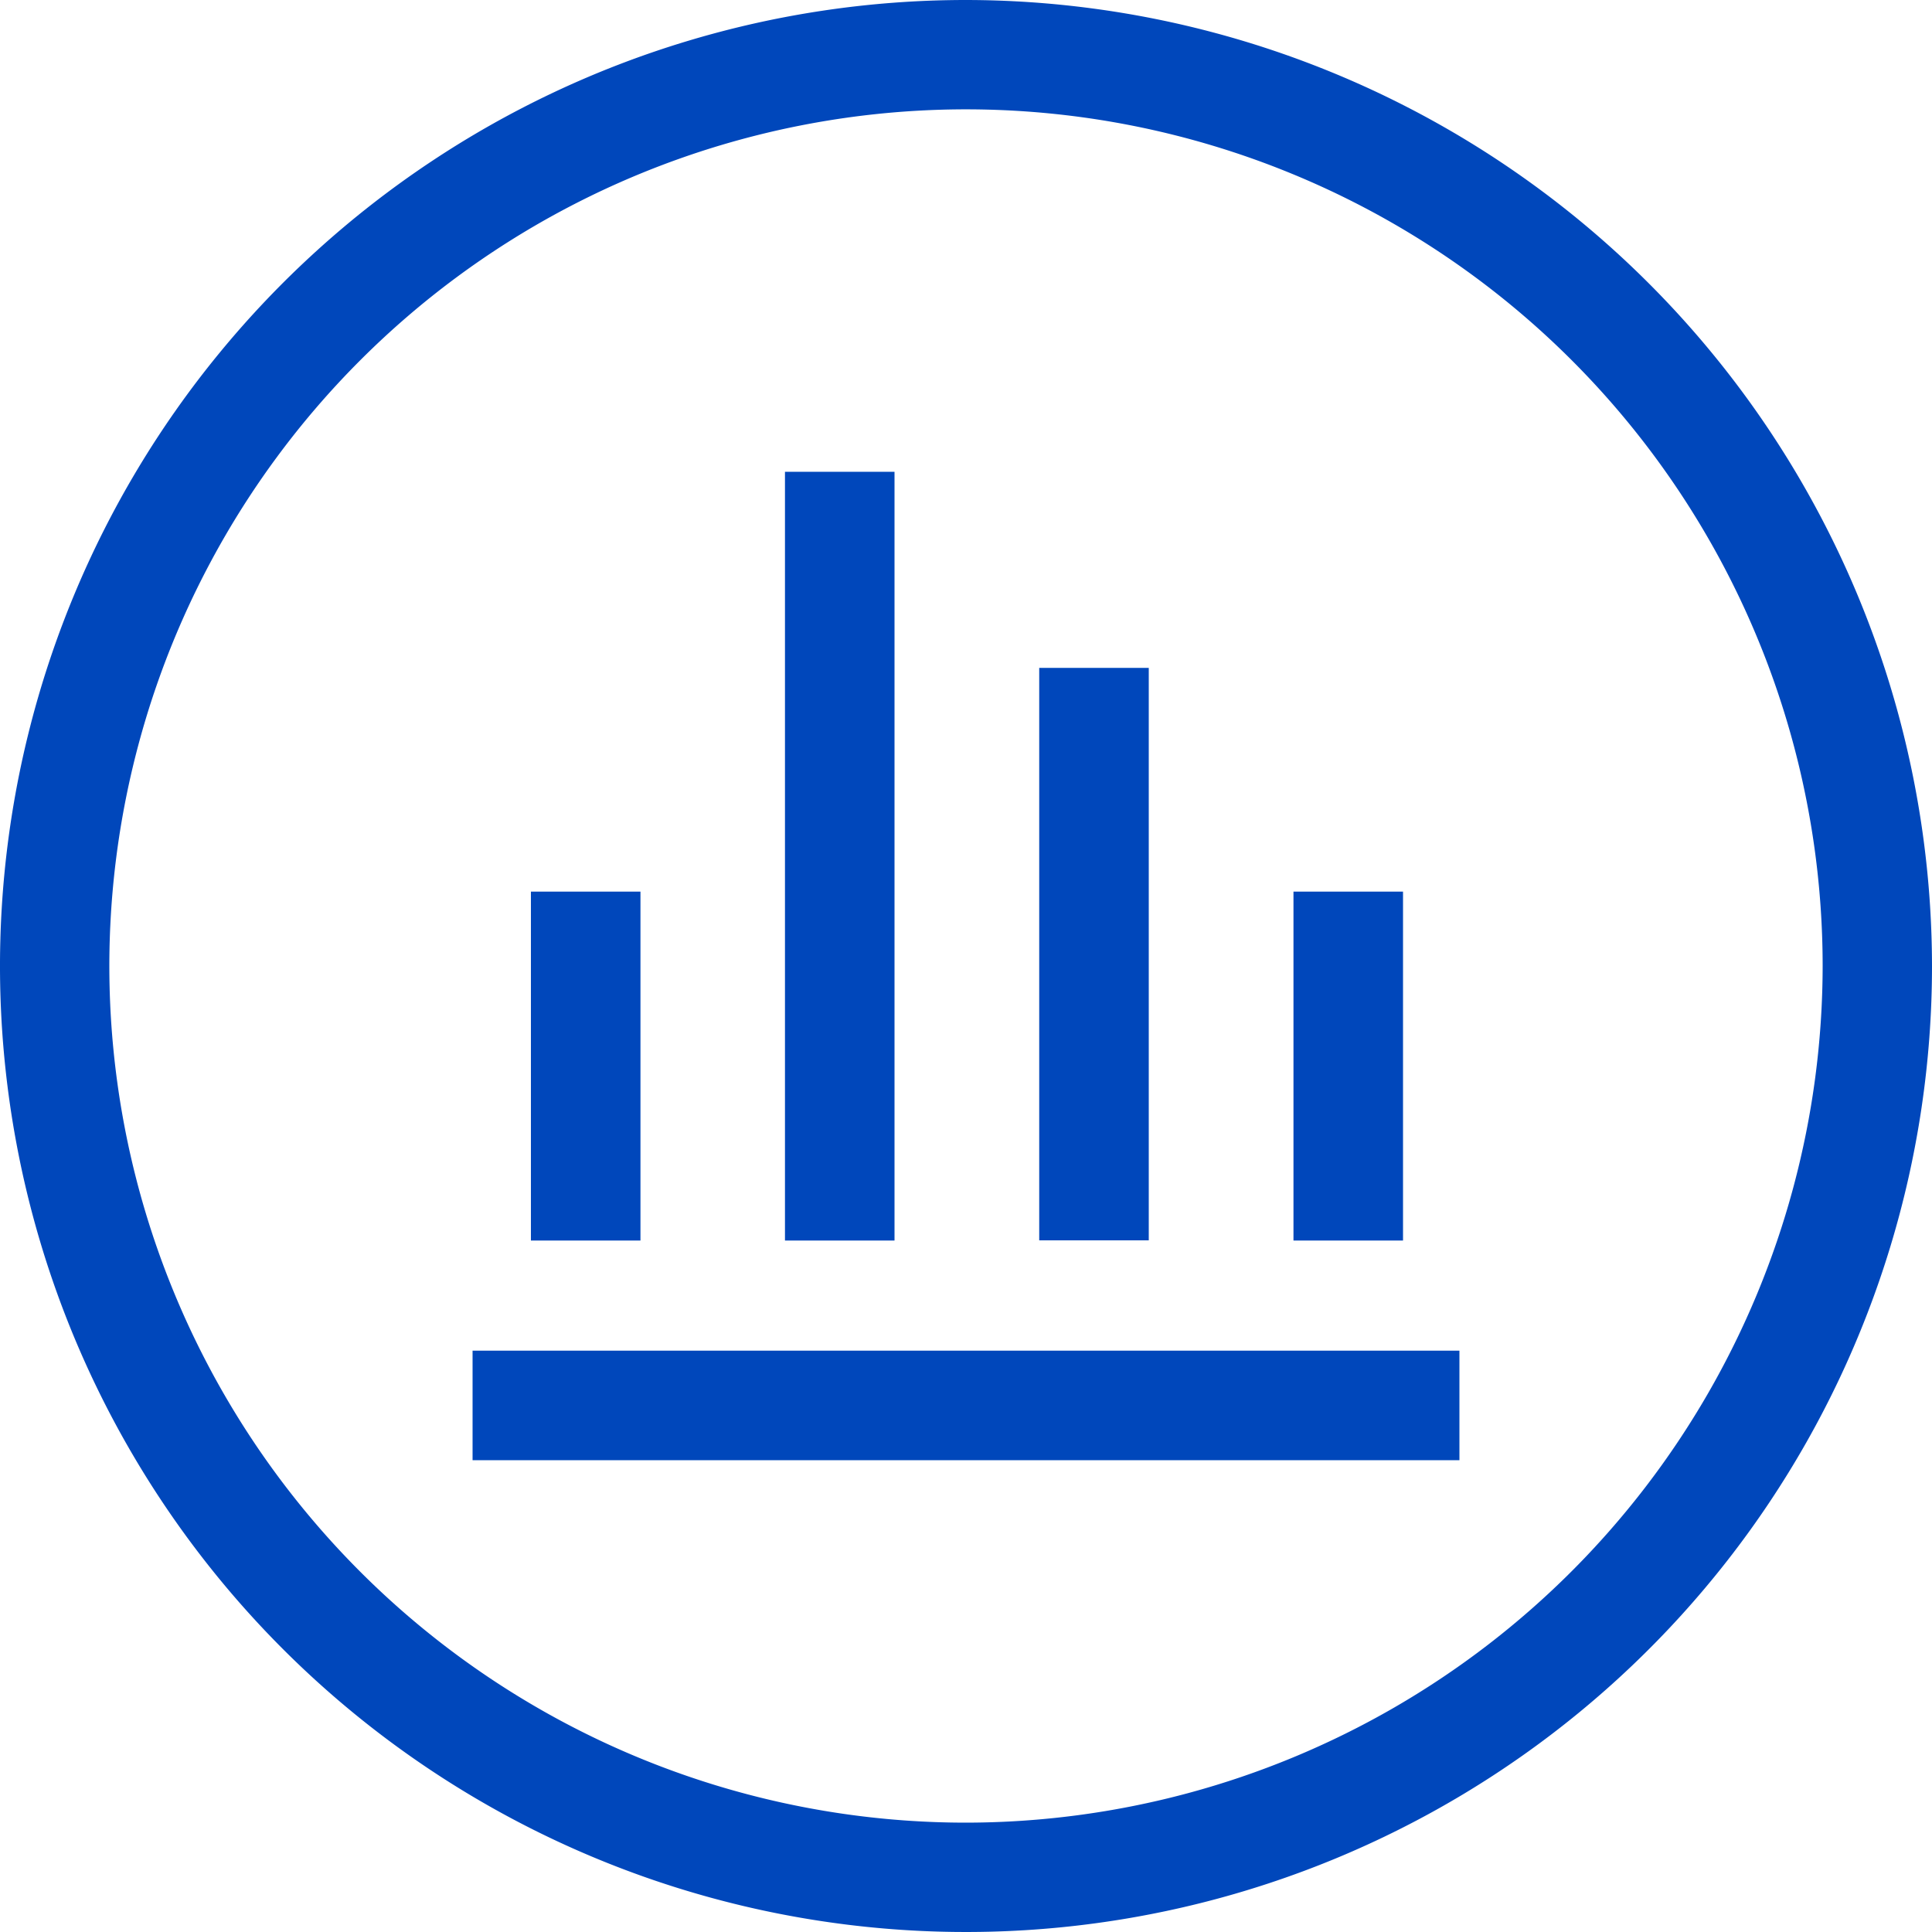
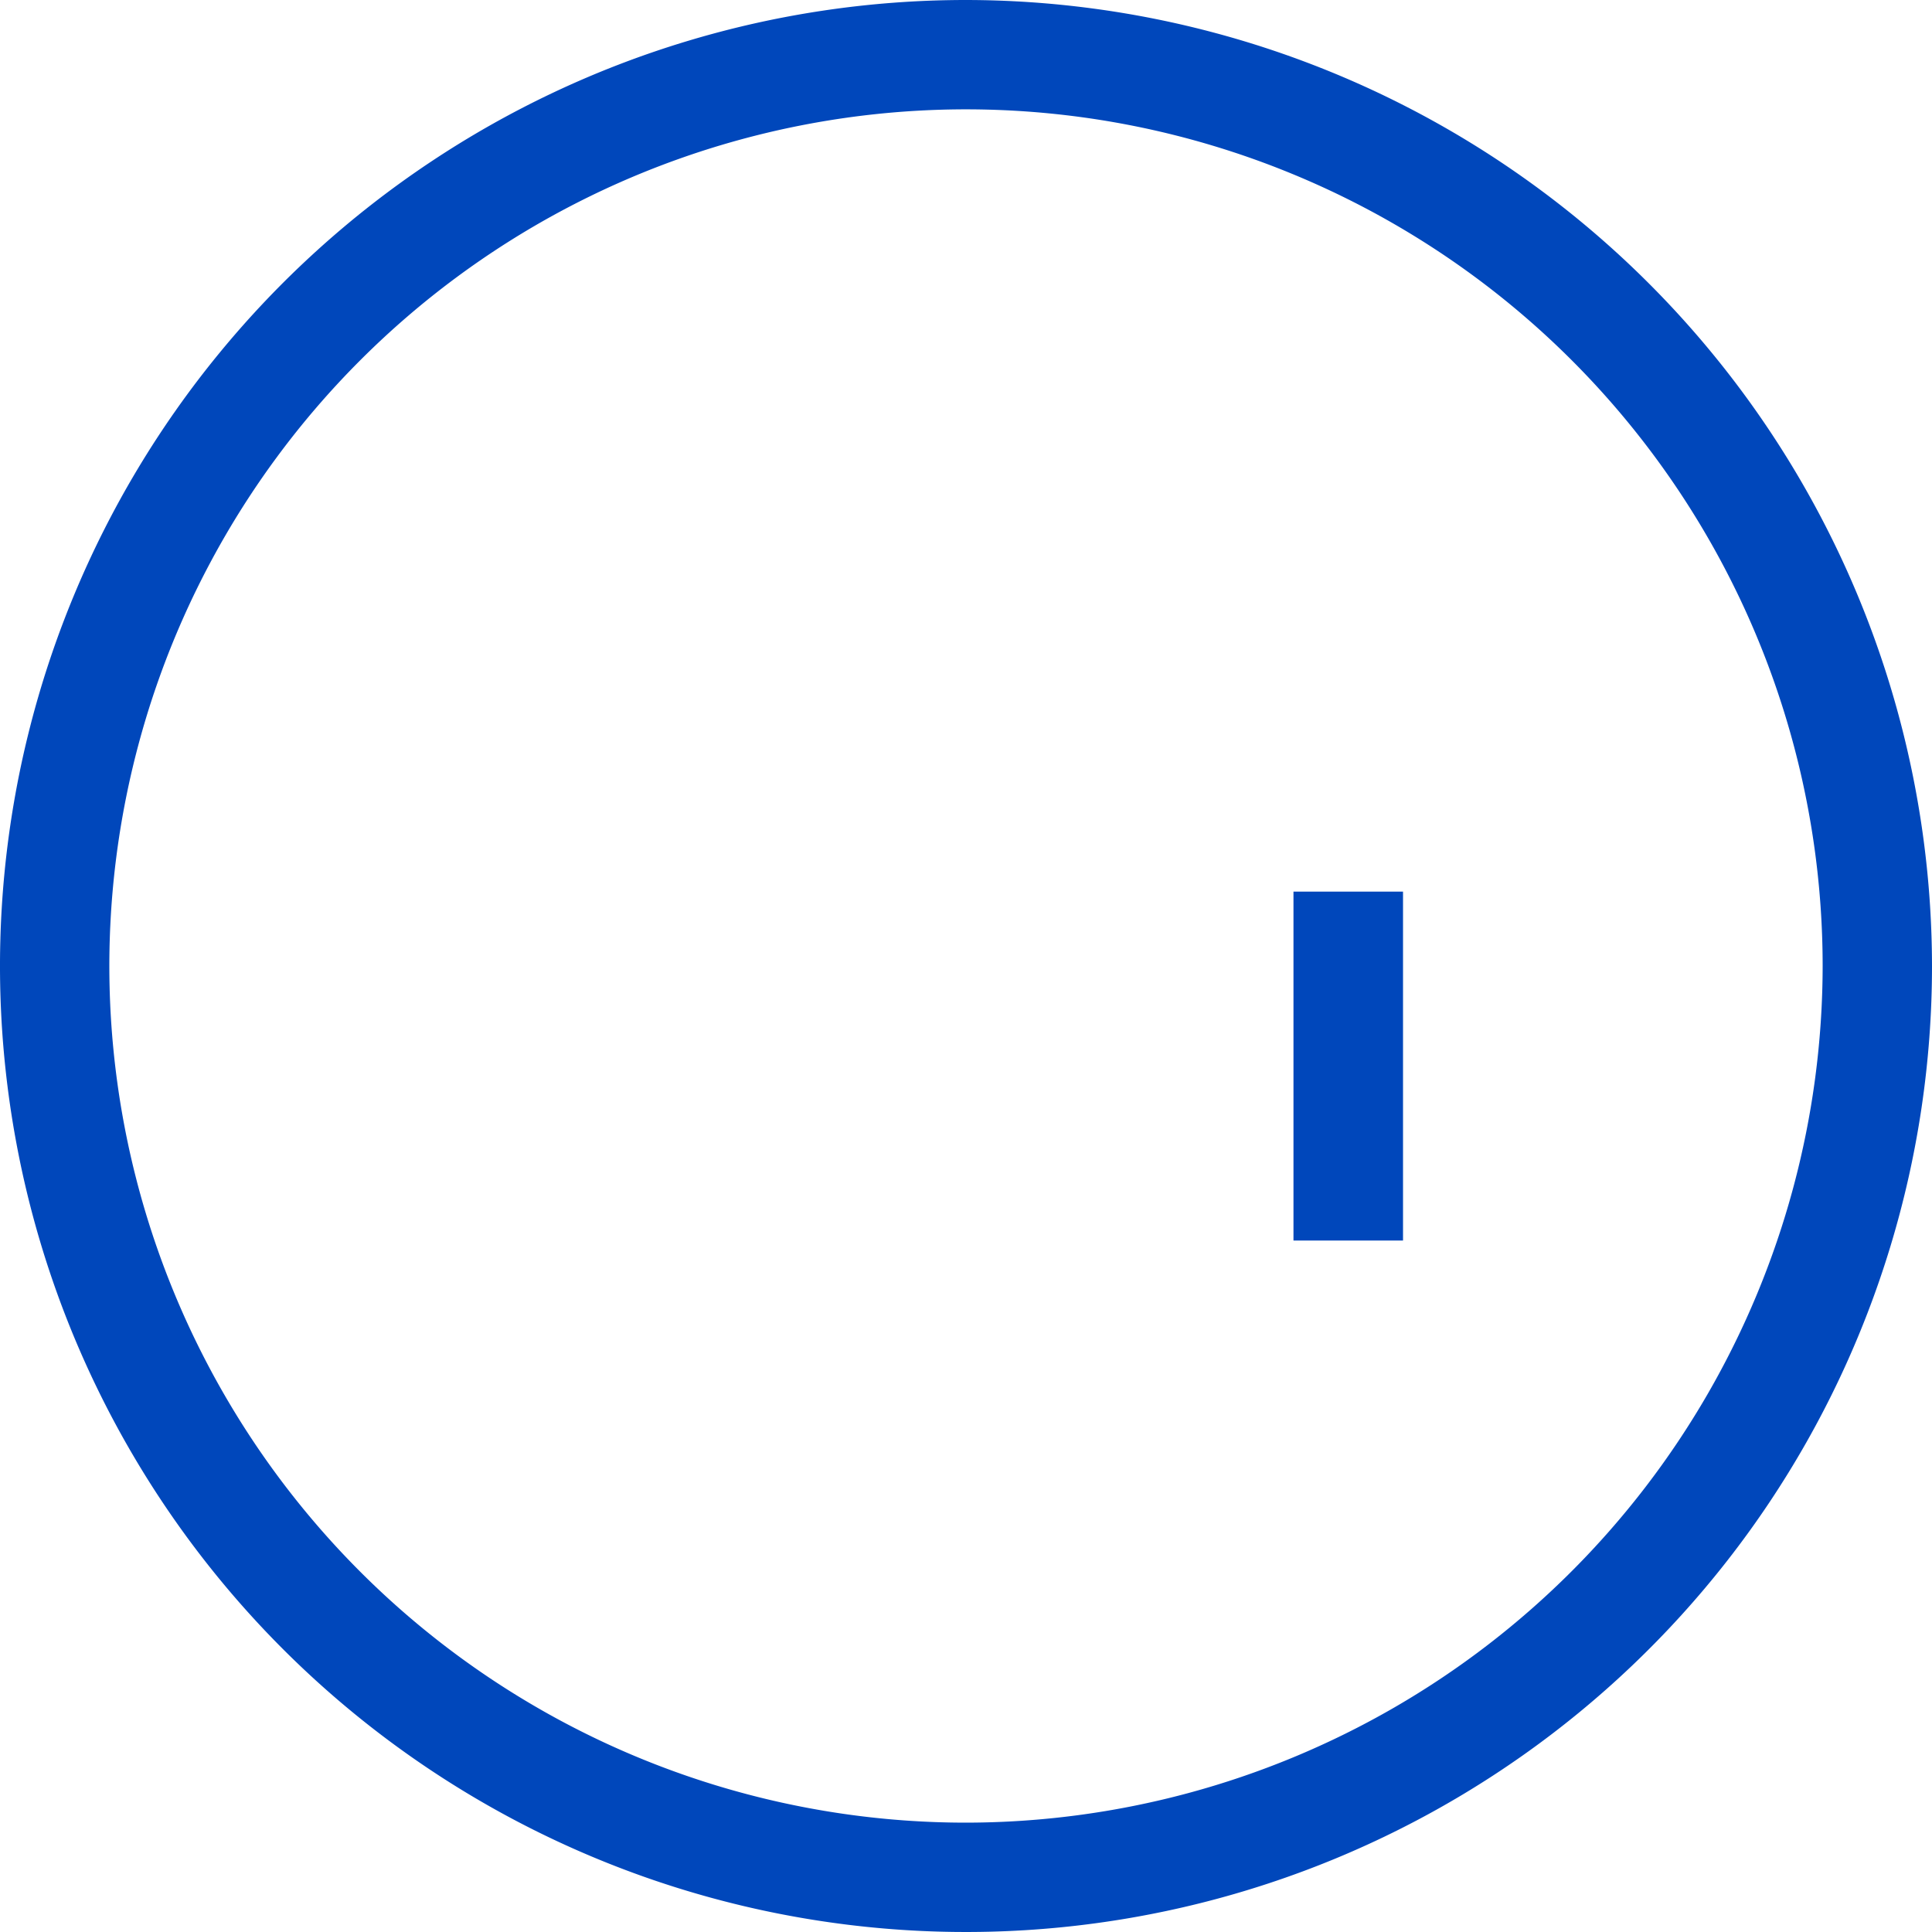
<svg xmlns="http://www.w3.org/2000/svg" viewBox="0 0 100 100">
  <defs>
    <style>.cls-1{fill:#0047bb;}</style>
  </defs>
  <g id="Layer_2" data-name="Layer 2">
    <g id="blue_outline_icons" data-name="blue outline icons">
      <path class="cls-1" d="M50,0a50,50,0,1,0,50,50A50.06,50.06,0,0,0,50,0Zm0,94.34A44.34,44.34,0,1,1,94.34,50,44.39,44.39,0,0,1,50,94.34Z" />
-       <rect class="cls-1" x="27.48" y="46.15" width="5.67" height="18.06" />
-       <rect class="cls-1" x="40.63" y="24.42" width="5.67" height="39.79" />
-       <rect class="cls-1" x="53.79" y="34.57" width="5.67" height="29.63" />
      <rect class="cls-1" x="66.95" y="46.15" width="5.67" height="18.06" />
-       <rect class="cls-1" x="24.46" y="69.91" width="51.08" height="5.67" />
    </g>
  </g>
</svg>